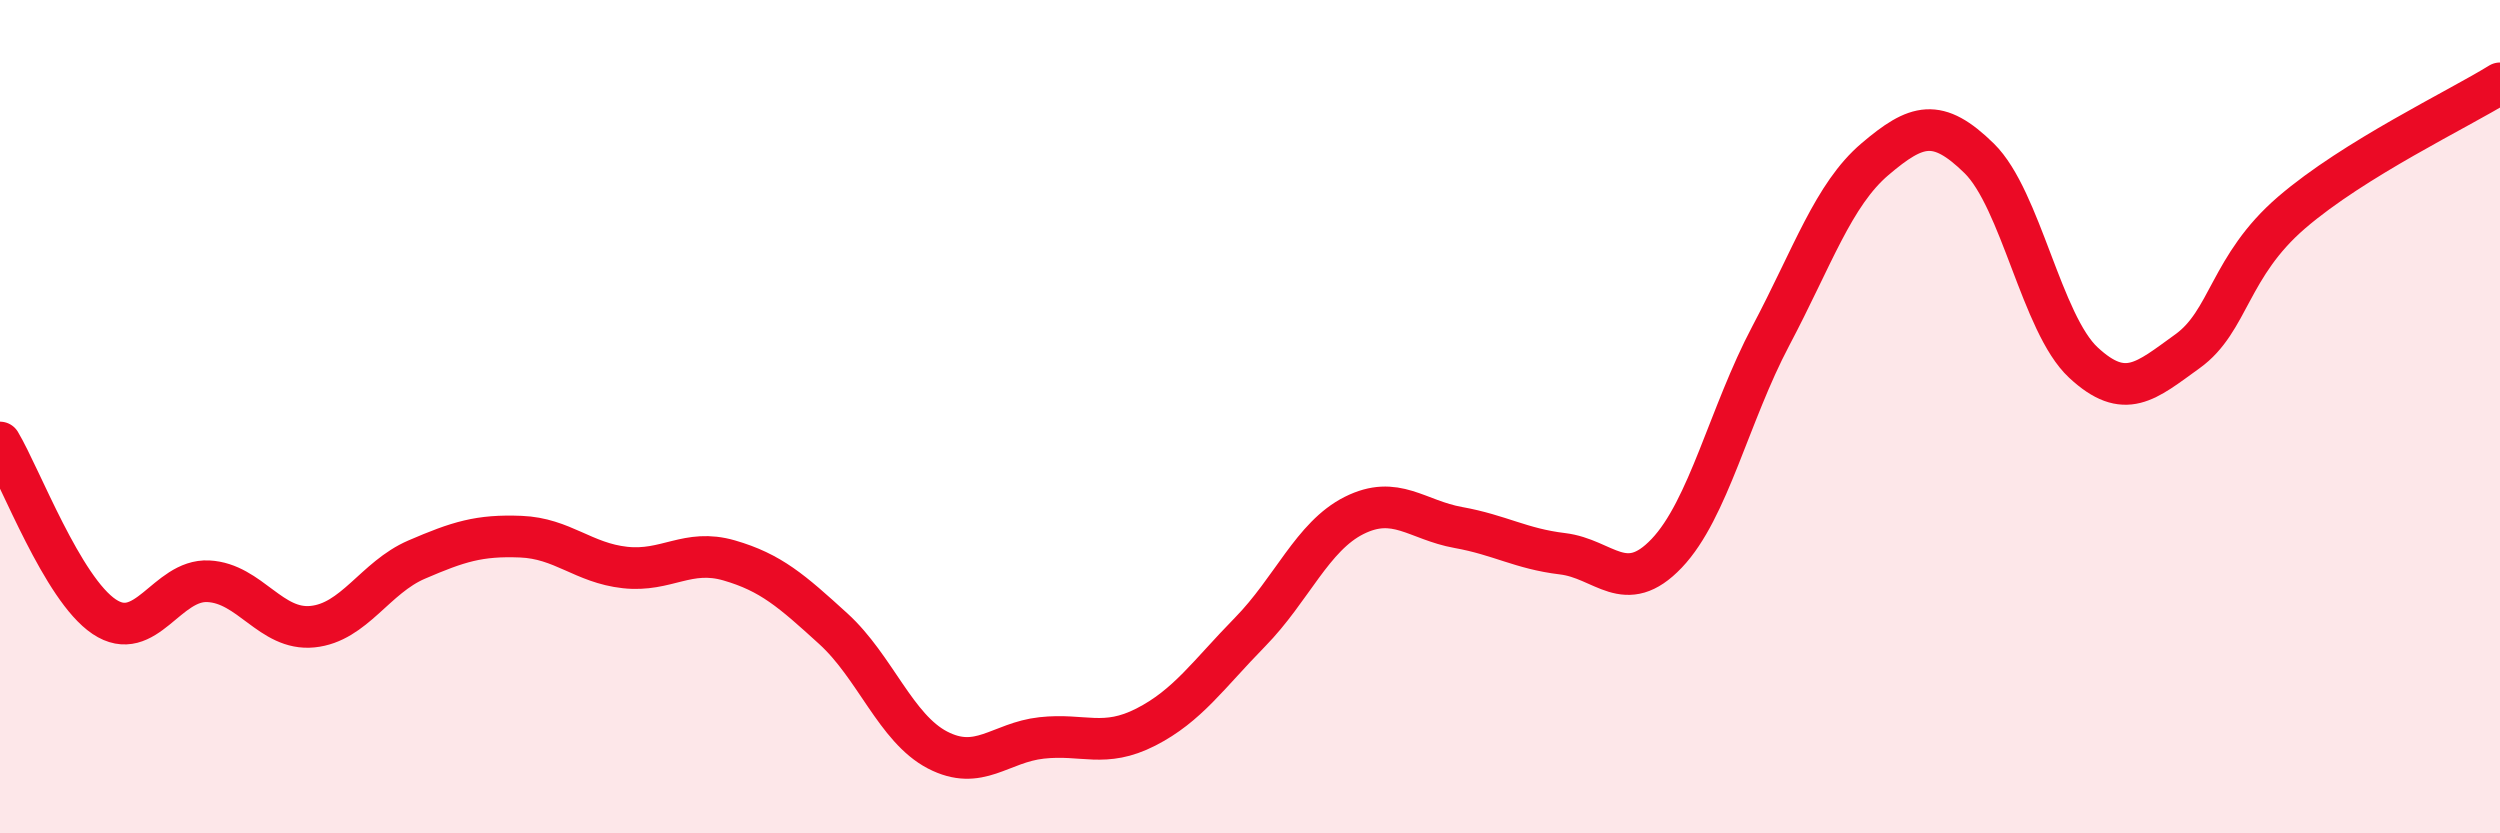
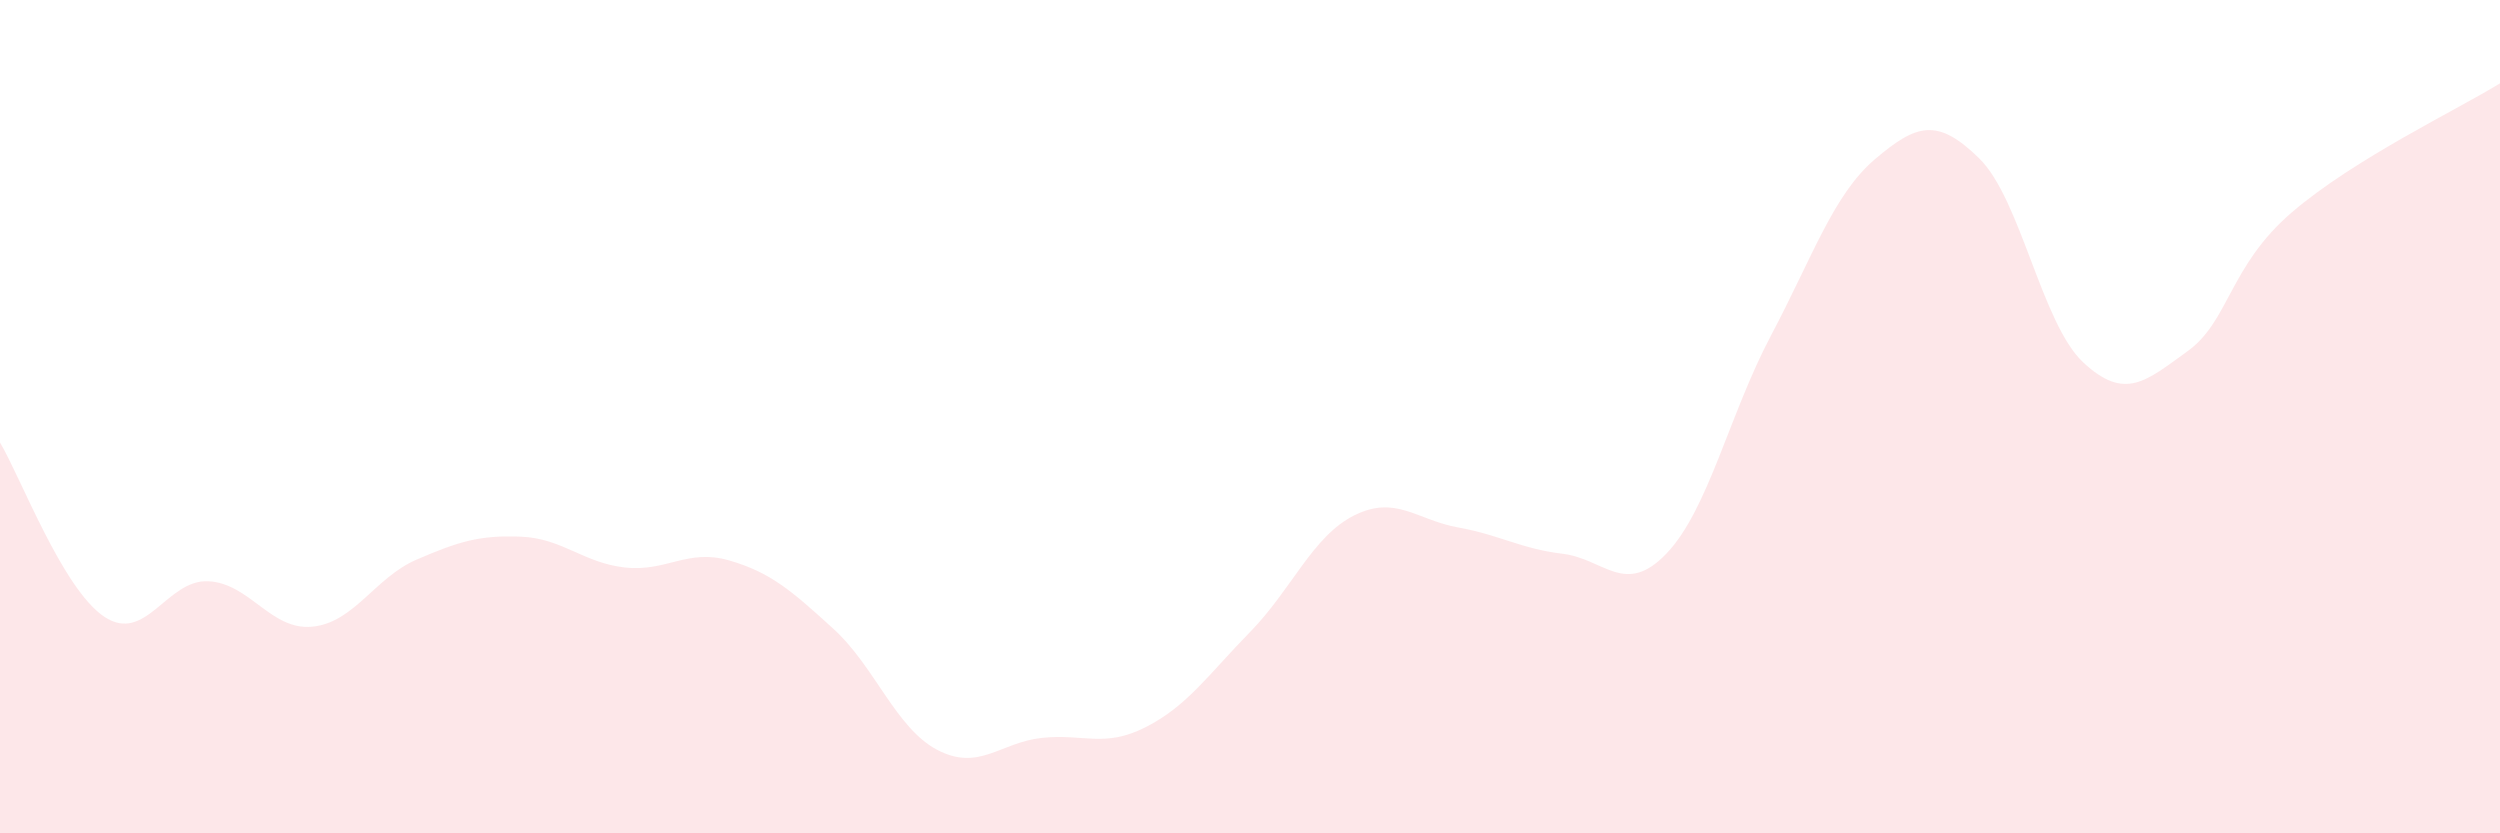
<svg xmlns="http://www.w3.org/2000/svg" width="60" height="20" viewBox="0 0 60 20">
  <path d="M 0,10.62 C 0.5,11.46 1.5,14.13 2.5,14.8 C 3.5,15.47 4,13.9 5,13.95 C 6,14 6.5,15.14 7.5,15.04 C 8.5,14.94 9,13.86 10,13.43 C 11,13 11.5,12.84 12.5,12.88 C 13.5,12.92 14,13.51 15,13.62 C 16,13.73 16.5,13.16 17.5,13.45 C 18.5,13.74 19,14.18 20,15.09 C 21,16 21.5,17.48 22.5,18 C 23.5,18.52 24,17.82 25,17.71 C 26,17.6 26.5,17.96 27.5,17.45 C 28.5,16.94 29,16.19 30,15.17 C 31,14.15 31.5,12.87 32.5,12.37 C 33.5,11.87 34,12.48 35,12.66 C 36,12.84 36.5,13.17 37.5,13.29 C 38.5,13.41 39,14.33 40,13.28 C 41,12.23 41.5,9.95 42.5,8.06 C 43.5,6.17 44,4.67 45,3.82 C 46,2.97 46.5,2.82 47.5,3.8 C 48.5,4.78 49,7.77 50,8.7 C 51,9.63 51.5,9.15 52.5,8.43 C 53.5,7.71 53.5,6.39 55,5.1 C 56.5,3.81 59,2.62 60,2L60 20L0 20Z" fill="#EB0A25" opacity="0.1" stroke-linecap="round" stroke-linejoin="round" />
-   <path d="M 0,10.62 C 0.5,11.46 1.5,14.13 2.5,14.8 C 3.5,15.47 4,13.9 5,13.95 C 6,14 6.5,15.14 7.5,15.04 C 8.5,14.94 9,13.86 10,13.43 C 11,13 11.5,12.84 12.5,12.88 C 13.5,12.92 14,13.51 15,13.62 C 16,13.73 16.5,13.16 17.5,13.45 C 18.5,13.74 19,14.18 20,15.09 C 21,16 21.5,17.48 22.5,18 C 23.5,18.52 24,17.82 25,17.71 C 26,17.6 26.5,17.96 27.5,17.45 C 28.5,16.94 29,16.19 30,15.17 C 31,14.15 31.5,12.87 32.5,12.37 C 33.5,11.87 34,12.48 35,12.66 C 36,12.84 36.5,13.17 37.5,13.29 C 38.5,13.41 39,14.33 40,13.28 C 41,12.23 41.5,9.95 42.5,8.06 C 43.5,6.17 44,4.67 45,3.82 C 46,2.97 46.5,2.82 47.5,3.8 C 48.5,4.78 49,7.77 50,8.7 C 51,9.63 51.5,9.15 52.5,8.43 C 53.5,7.71 53.5,6.39 55,5.1 C 56.5,3.81 59,2.62 60,2" stroke="#EB0A25" stroke-width="1" fill="none" stroke-linecap="round" stroke-linejoin="round" />
</svg>